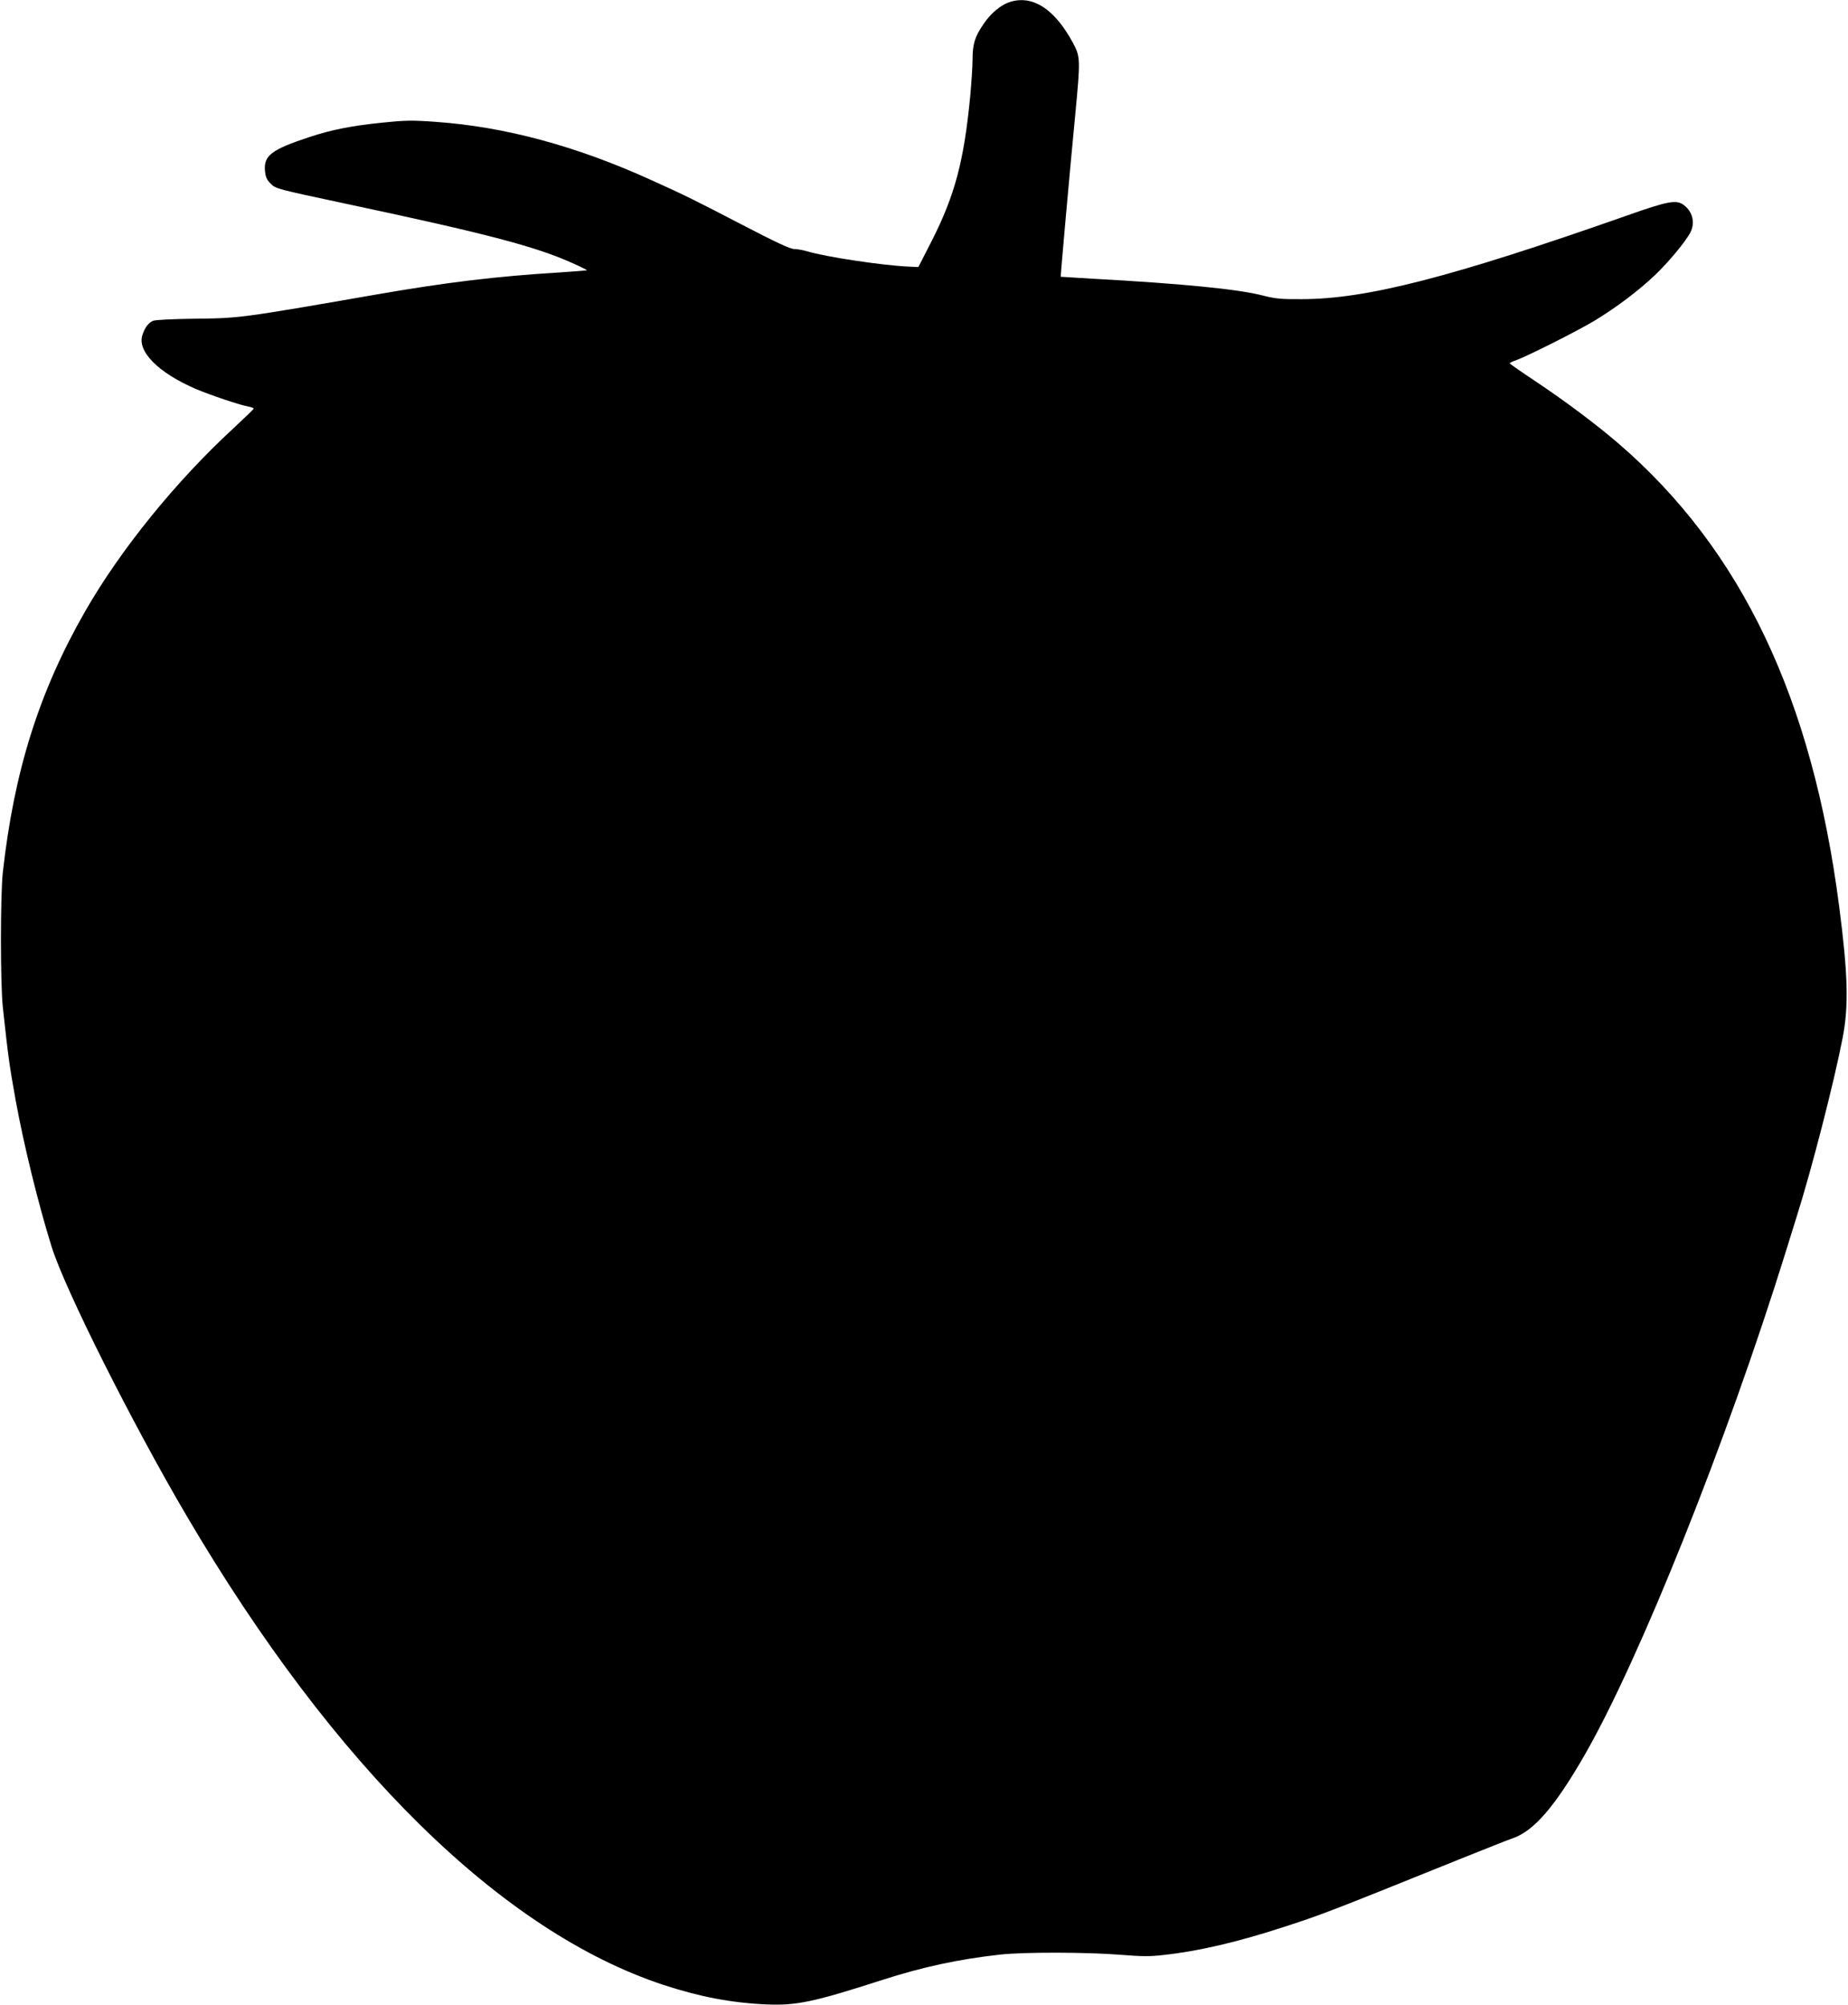
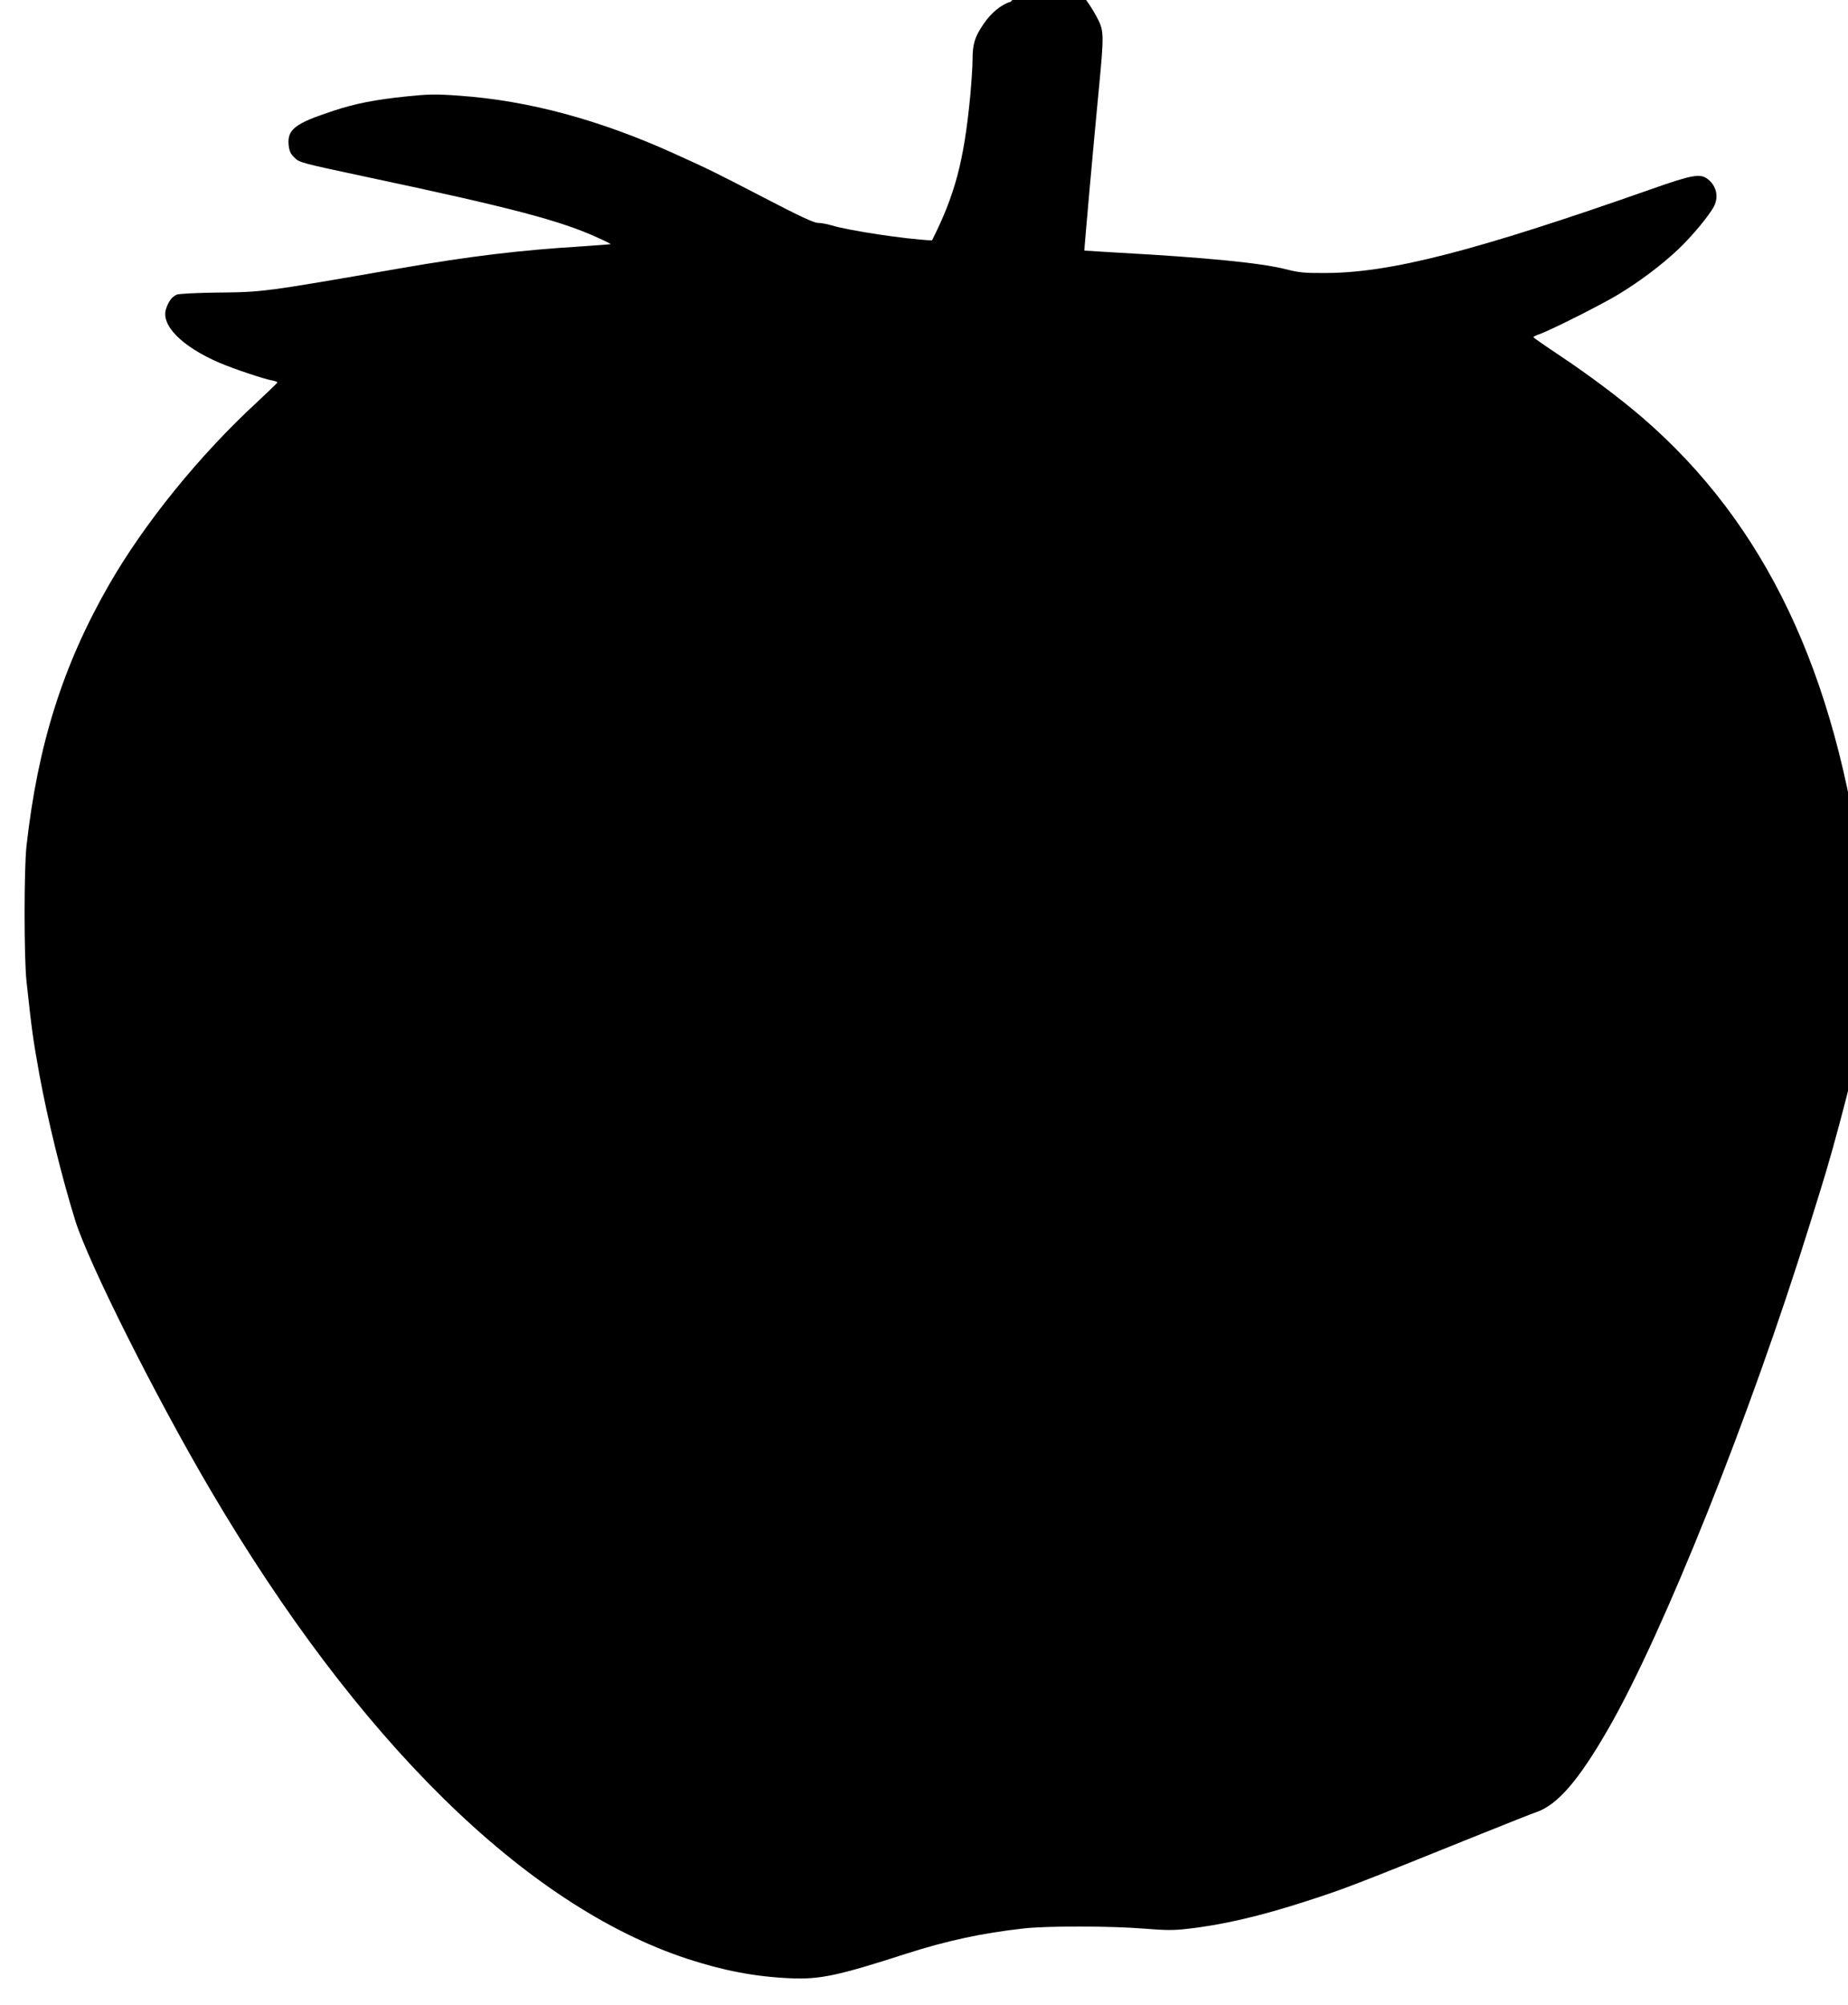
<svg xmlns="http://www.w3.org/2000/svg" version="1.0" width="1180pt" height="1280pt" viewBox="0 0 1180 1280" preserveAspectRatio="xMidYMid meet">
  <g transform="translate(0,1280) scale(0.1,-0.1)" fill="#000000" stroke="none">
-     <path d="M6454 12789 c-60 -17 -127 -72 -175 -144 -55 -81 -69 -126 -69 -228 0 -41 -7 -145 -15 -233 -40 -412 -97 -628 -244 -919 l-87 -170 -64 3 c-170 8 -528 62 -644 97 -27 8 -65 15 -84 15 -26 0 -116 42 -341 159 -299 155 -348 180 -576 283 -479 217 -933 339 -1373 370 -152 11 -195 10 -341 -5 -196 -20 -327 -46 -465 -92 -243 -80 -293 -118 -284 -217 4 -39 12 -57 36 -80 32 -33 36 -34 477 -128 913 -194 1225 -276 1464 -386 45 -20 80 -38 79 -40 -2 -1 -84 -7 -183 -14 -395 -24 -717 -63 -1160 -140 -880 -153 -876 -152 -1175 -155 -129 -2 -236 -7 -252 -13 -29 -12 -52 -41 -68 -89 -37 -105 100 -243 342 -347 90 -38 279 -102 335 -112 18 -3 33 -9 33 -13 0 -3 -59 -60 -130 -126 -367 -338 -720 -774 -944 -1164 -296 -515 -456 -1024 -528 -1671 -16 -150 -16 -707 0 -860 36 -329 40 -360 83 -600 53 -288 142 -651 229 -931 86 -273 513 -1124 863 -1719 941 -1600 2010 -2651 3042 -2992 232 -76 433 -115 660 -125 190 -8 301 15 741 157 256 82 480 131 749 161 147 17 560 16 768 -1 138 -11 190 -12 280 -1 220 24 468 82 757 176 253 82 284 94 1135 437 154 62 303 121 332 131 137 46 273 204 464 537 351 612 905 1998 1279 3200 28 91 60 192 70 225 100 316 241 866 296 1150 39 202 34 404 -22 835 -172 1332 -624 2281 -1409 2958 -142 122 -340 271 -537 402 -87 58 -157 107 -158 110 0 4 17 12 38 19 73 26 399 190 506 255 141 86 276 188 383 289 86 82 197 215 227 274 30 60 15 129 -40 172 -48 38 -99 29 -365 -65 -1121 -394 -1663 -534 -2079 -534 -133 -1 -168 3 -250 24 -157 40 -510 75 -1075 106 -115 7 -211 13 -212 13 -2 2 59 688 92 1027 35 367 34 377 -16 470 -115 211 -252 301 -395 259z" />
+     <path d="M6454 12789 c-60 -17 -127 -72 -175 -144 -55 -81 -69 -126 -69 -228 0 -41 -7 -145 -15 -233 -40 -412 -97 -628 -244 -919 c-170 8 -528 62 -644 97 -27 8 -65 15 -84 15 -26 0 -116 42 -341 159 -299 155 -348 180 -576 283 -479 217 -933 339 -1373 370 -152 11 -195 10 -341 -5 -196 -20 -327 -46 -465 -92 -243 -80 -293 -118 -284 -217 4 -39 12 -57 36 -80 32 -33 36 -34 477 -128 913 -194 1225 -276 1464 -386 45 -20 80 -38 79 -40 -2 -1 -84 -7 -183 -14 -395 -24 -717 -63 -1160 -140 -880 -153 -876 -152 -1175 -155 -129 -2 -236 -7 -252 -13 -29 -12 -52 -41 -68 -89 -37 -105 100 -243 342 -347 90 -38 279 -102 335 -112 18 -3 33 -9 33 -13 0 -3 -59 -60 -130 -126 -367 -338 -720 -774 -944 -1164 -296 -515 -456 -1024 -528 -1671 -16 -150 -16 -707 0 -860 36 -329 40 -360 83 -600 53 -288 142 -651 229 -931 86 -273 513 -1124 863 -1719 941 -1600 2010 -2651 3042 -2992 232 -76 433 -115 660 -125 190 -8 301 15 741 157 256 82 480 131 749 161 147 17 560 16 768 -1 138 -11 190 -12 280 -1 220 24 468 82 757 176 253 82 284 94 1135 437 154 62 303 121 332 131 137 46 273 204 464 537 351 612 905 1998 1279 3200 28 91 60 192 70 225 100 316 241 866 296 1150 39 202 34 404 -22 835 -172 1332 -624 2281 -1409 2958 -142 122 -340 271 -537 402 -87 58 -157 107 -158 110 0 4 17 12 38 19 73 26 399 190 506 255 141 86 276 188 383 289 86 82 197 215 227 274 30 60 15 129 -40 172 -48 38 -99 29 -365 -65 -1121 -394 -1663 -534 -2079 -534 -133 -1 -168 3 -250 24 -157 40 -510 75 -1075 106 -115 7 -211 13 -212 13 -2 2 59 688 92 1027 35 367 34 377 -16 470 -115 211 -252 301 -395 259z" />
  </g>
</svg>